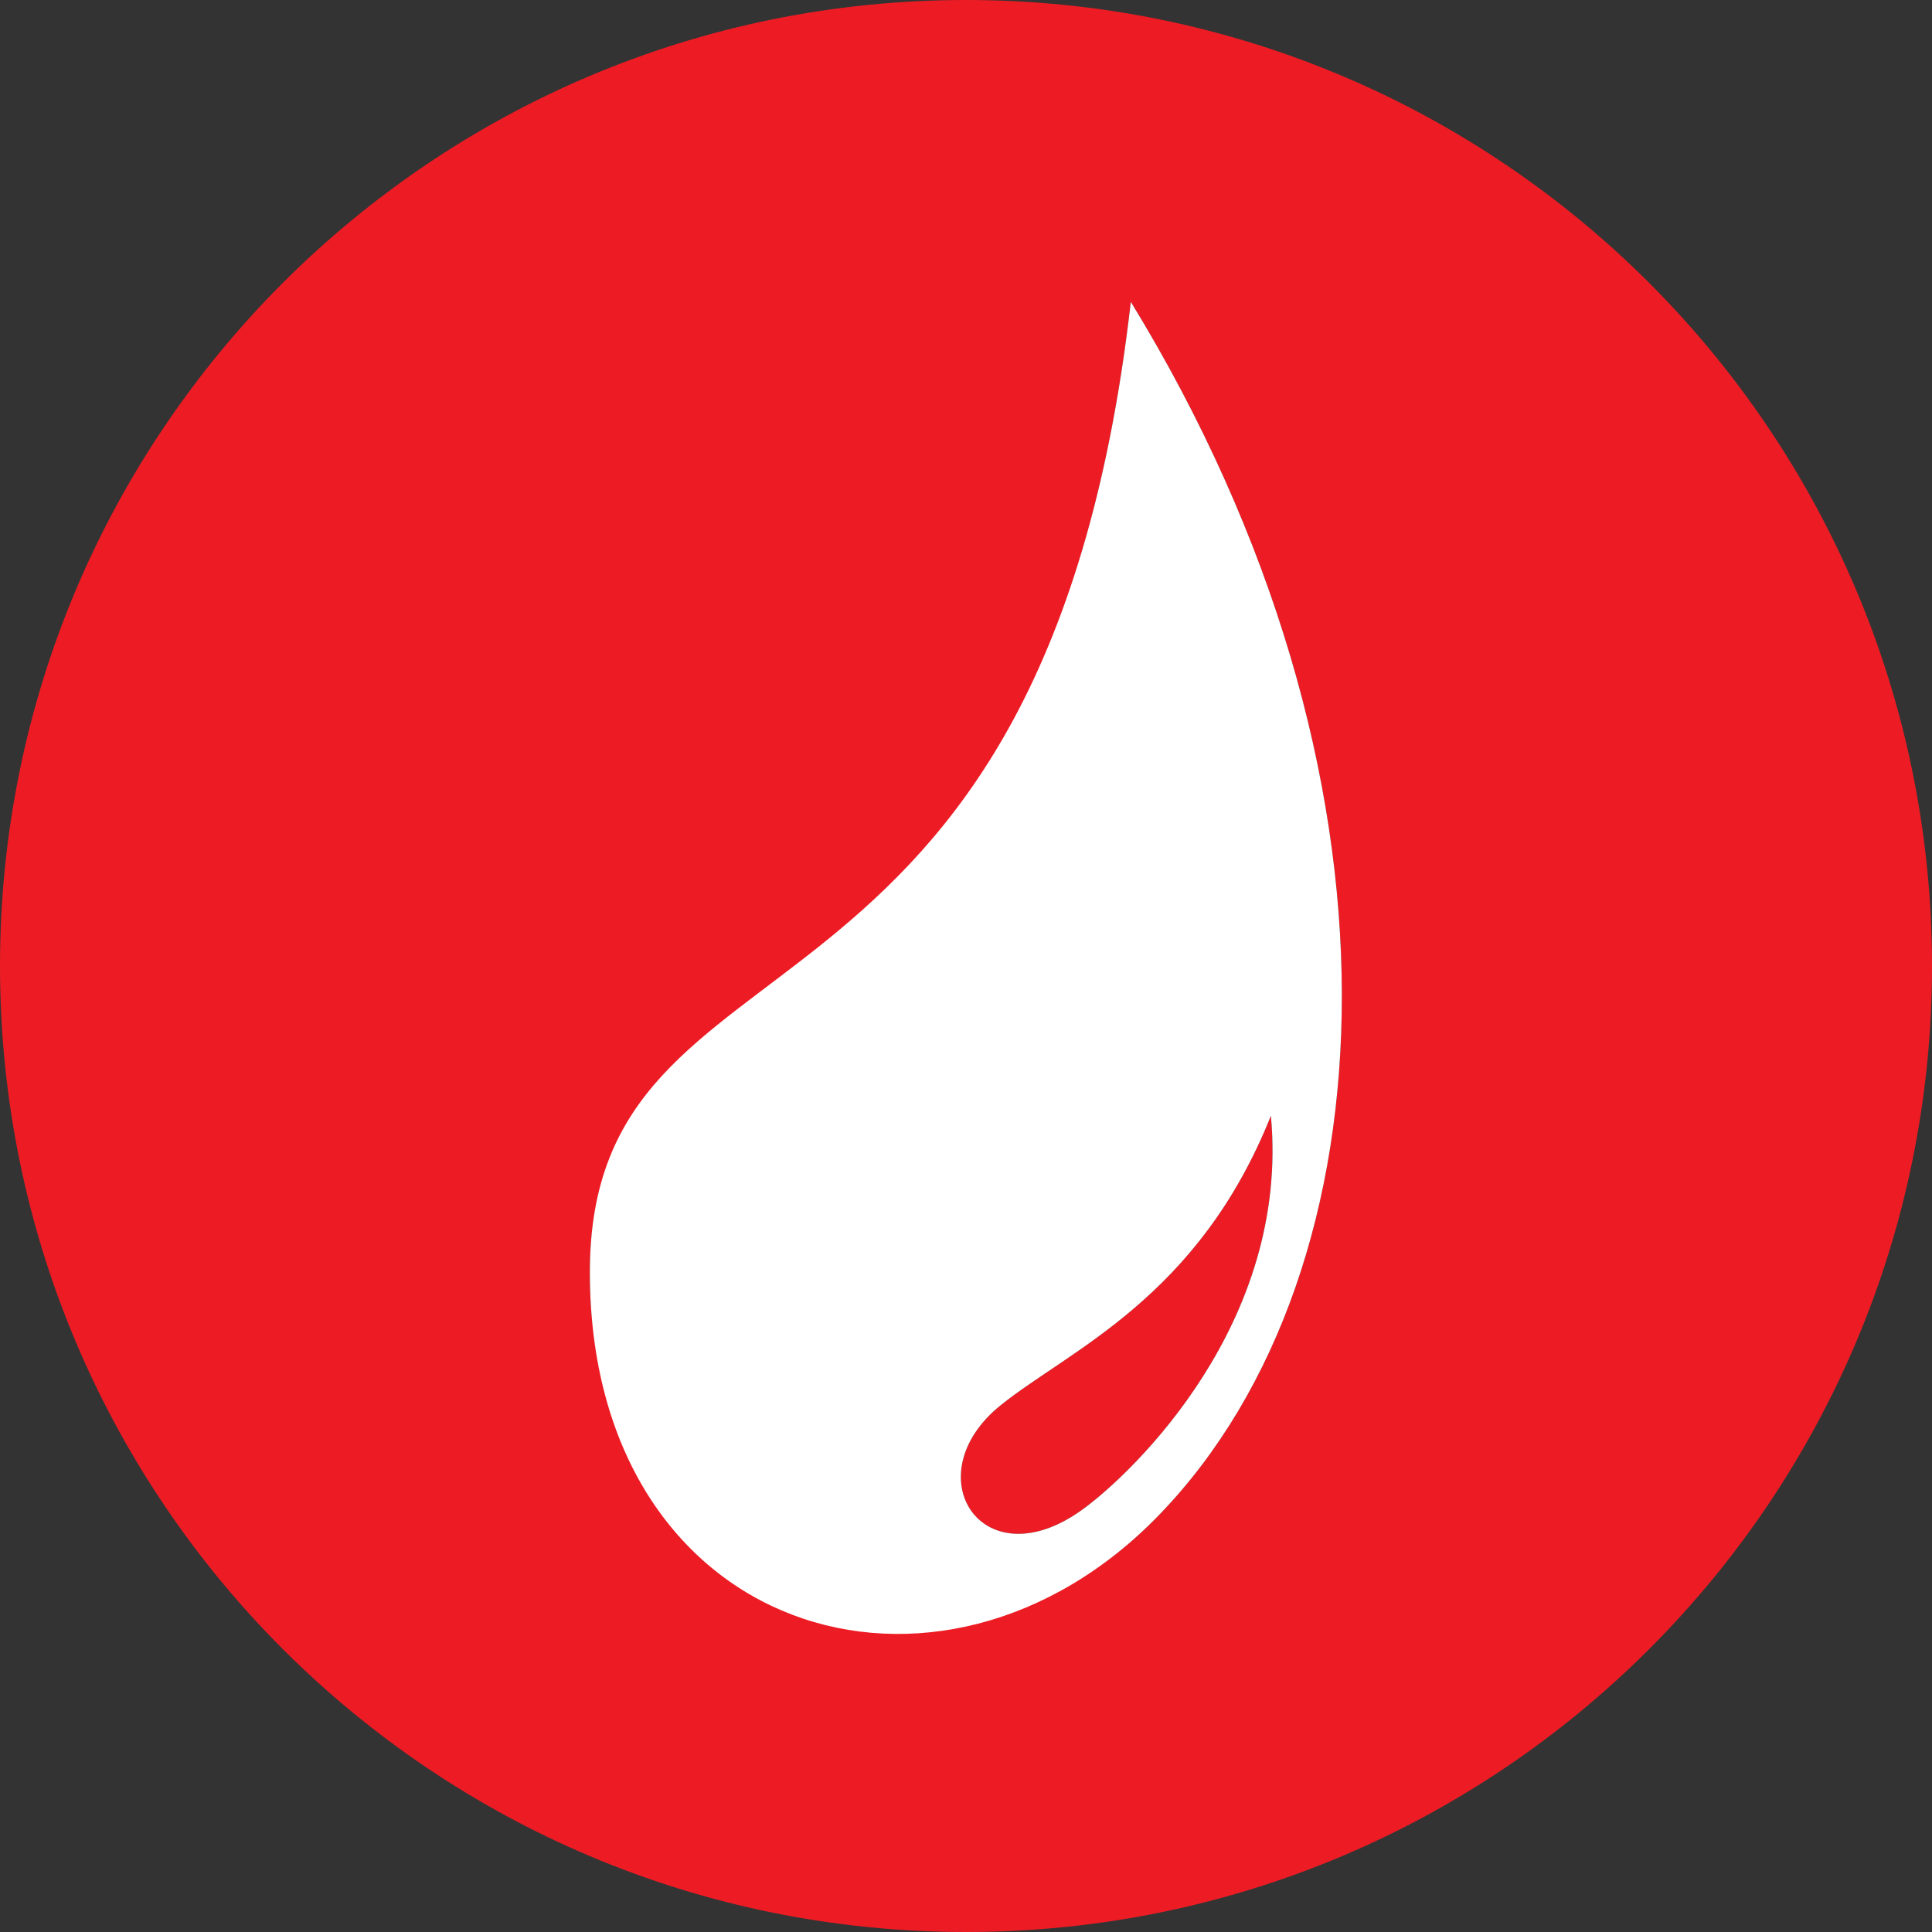
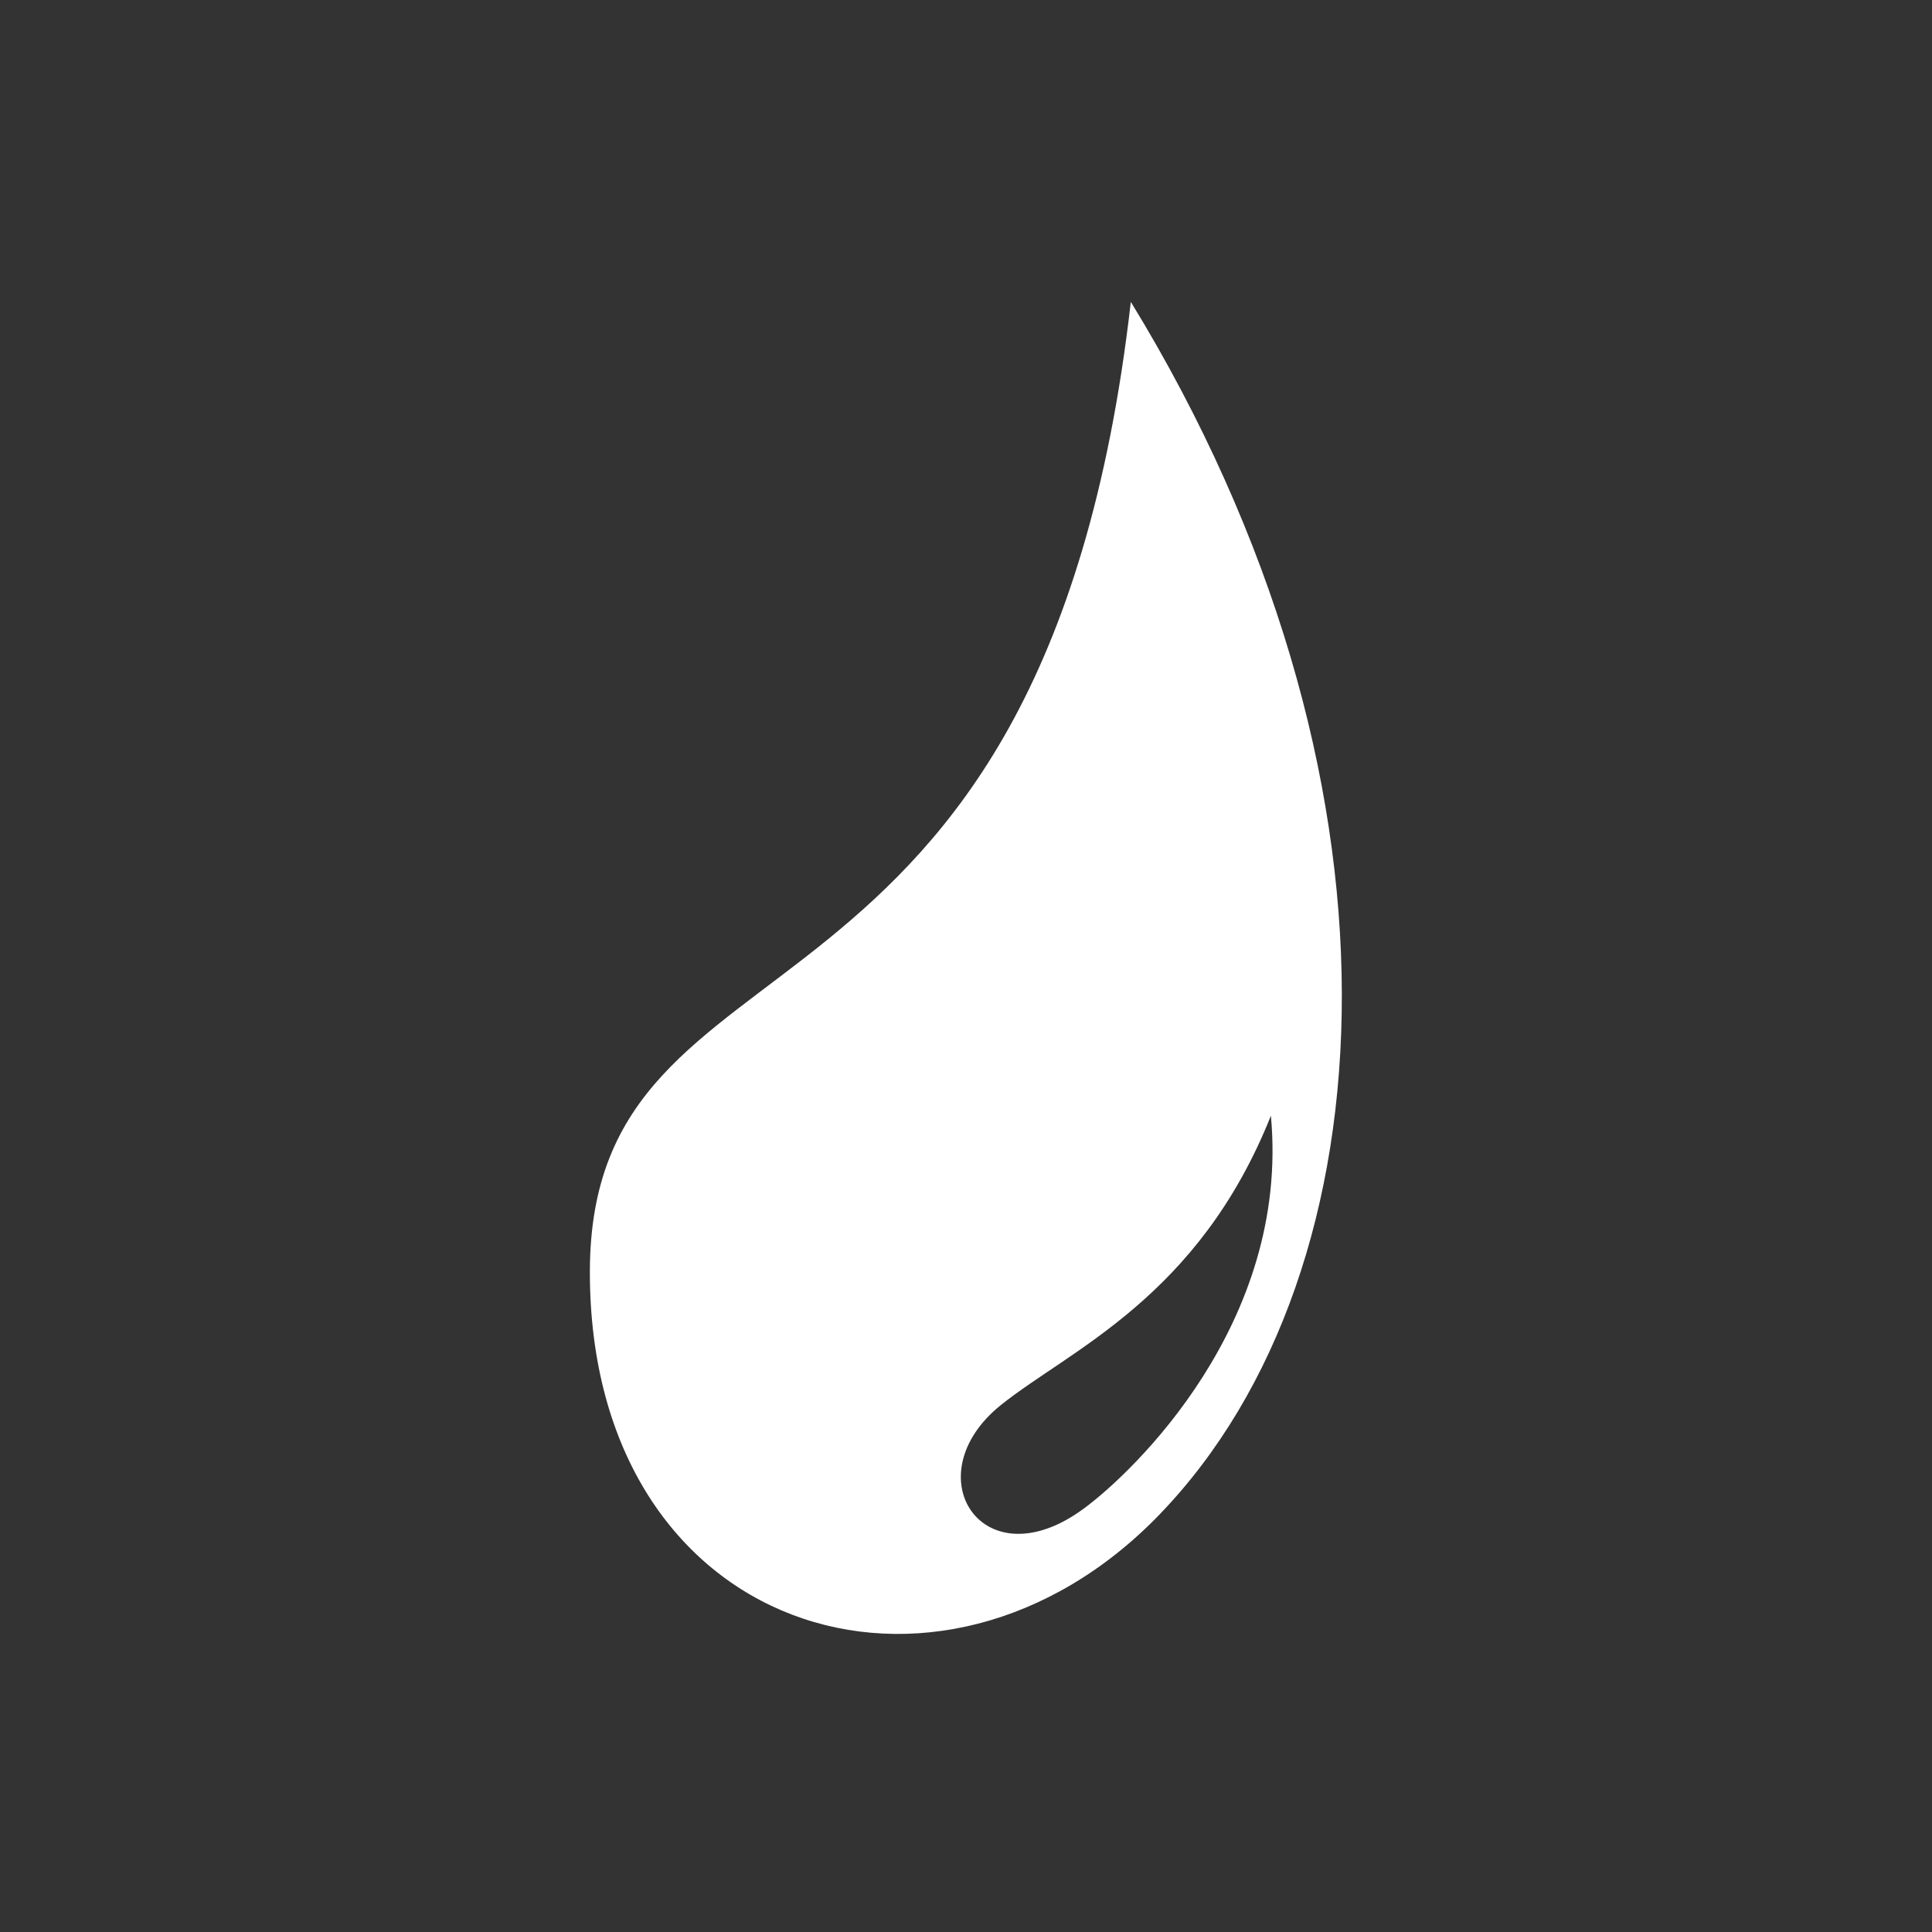
<svg xmlns="http://www.w3.org/2000/svg" id="Layer_2" data-name="Layer 2" viewBox="0 0 32 32">
  <rect x="0" y="0" width="32" height="32" fill="#333333" stroke="none" />
  <defs>
    <style>
      .cls-1 {
        fill: #fff;
      }

      .cls-1, .cls-2 {
        fill-rule: evenodd;
      }

      .cls-2 {
        fill: #ed1c24;
      }
    </style>
  </defs>
  <g id="Layer_1-2" data-name="Layer 1">
-     <path class="cls-2" d="M17.96,24.98c-1.68,1.25-2.84-.54-1.38-1.71,1.15-.92,3.27-1.78,4.47-4.79.32,3.44-2.29,5.91-3.09,6.5Z" />
-     <path class="cls-2" d="M16,0C7.16,0,0,7.16,0,16s7.16,16,16,16,16-7.16,16-16S24.84,0,16,0ZM19.21,25.08c-3.64,3.78-9.44,1.77-9.44-4.01s7.5-3.31,8.96-16.07c4.78,7.81,4.38,16.03.48,20.08Z" />
-     <path class="cls-1" d="M18.73,5c-1.46,12.76-8.96,10.06-8.96,16.07s5.8,7.79,9.44,4.01c3.9-4.05,4.3-12.27-.48-20.08ZM17.96,24.98c-1.68,1.25-2.84-.54-1.38-1.71,1.15-.92,3.27-1.78,4.47-4.79.32,3.44-2.29,5.91-3.09,6.5Z" />
+     <path class="cls-1" d="M18.73,5c-1.46,12.76-8.96,10.06-8.96,16.07s5.8,7.79,9.44,4.01c3.9-4.05,4.3-12.27-.48-20.08ZM17.96,24.98c-1.68,1.25-2.84-.54-1.38-1.71,1.15-.92,3.27-1.78,4.47-4.79.32,3.44-2.29,5.91-3.09,6.5" />
  </g>
</svg>